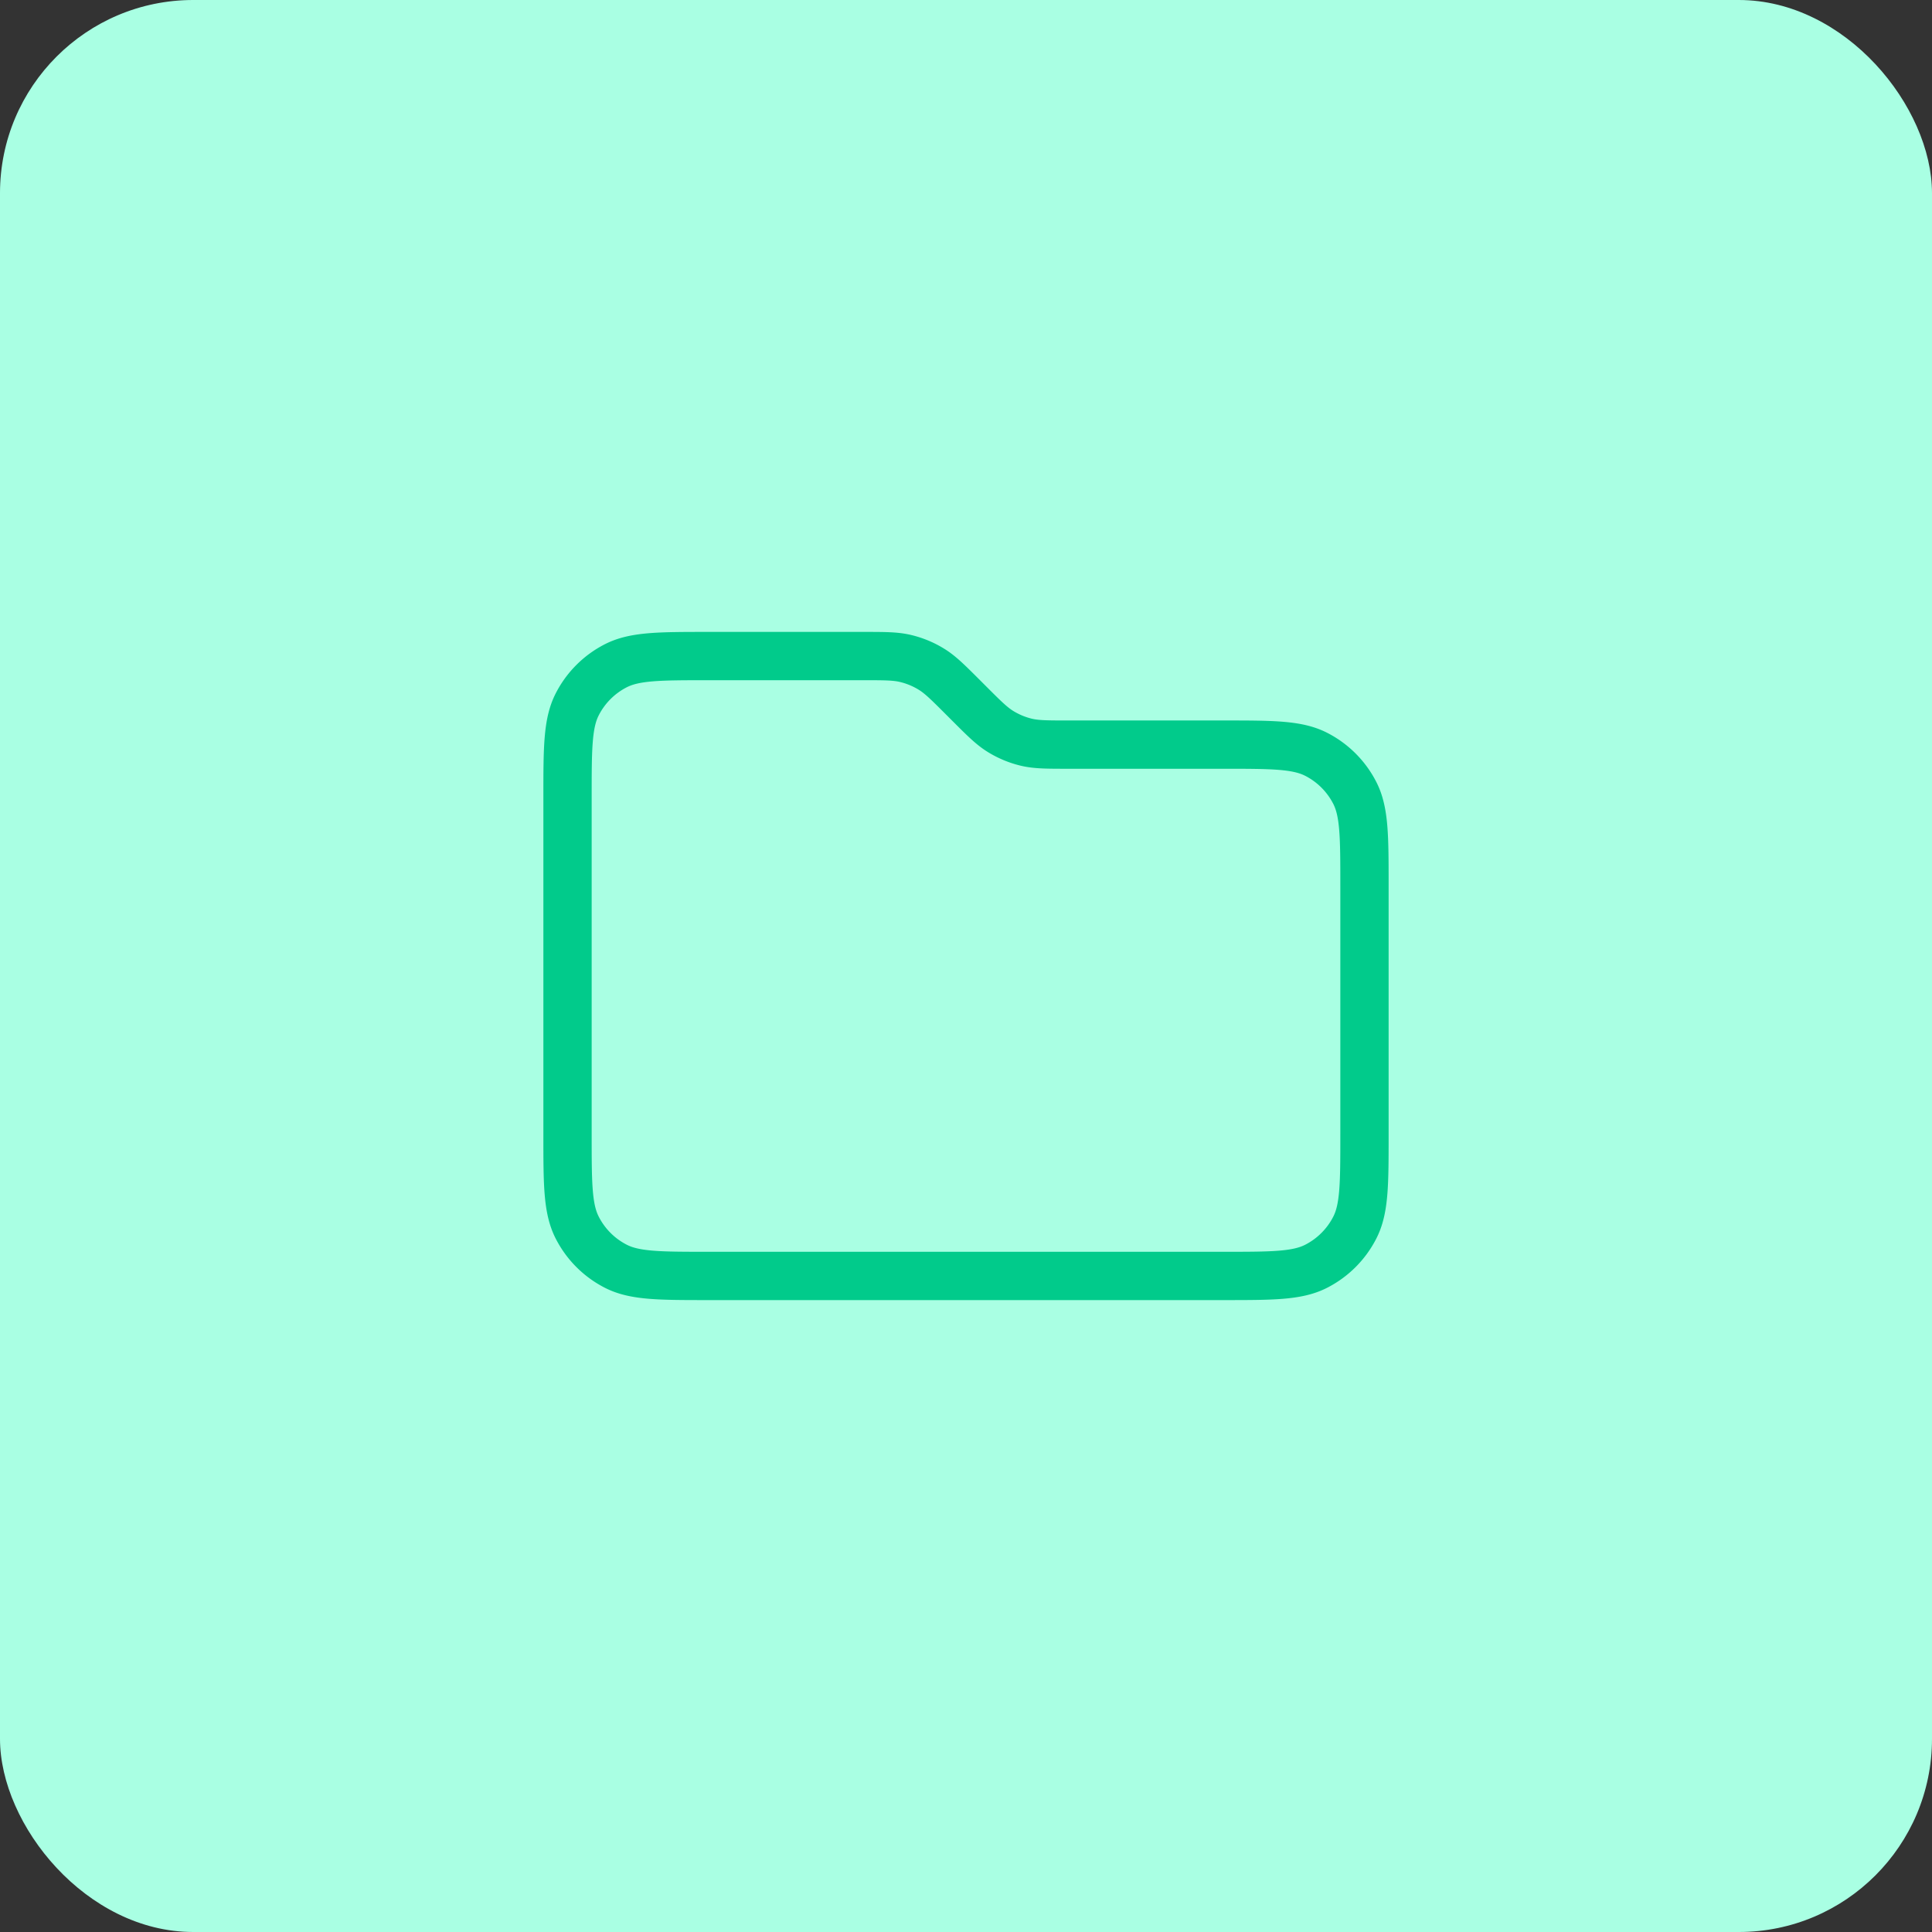
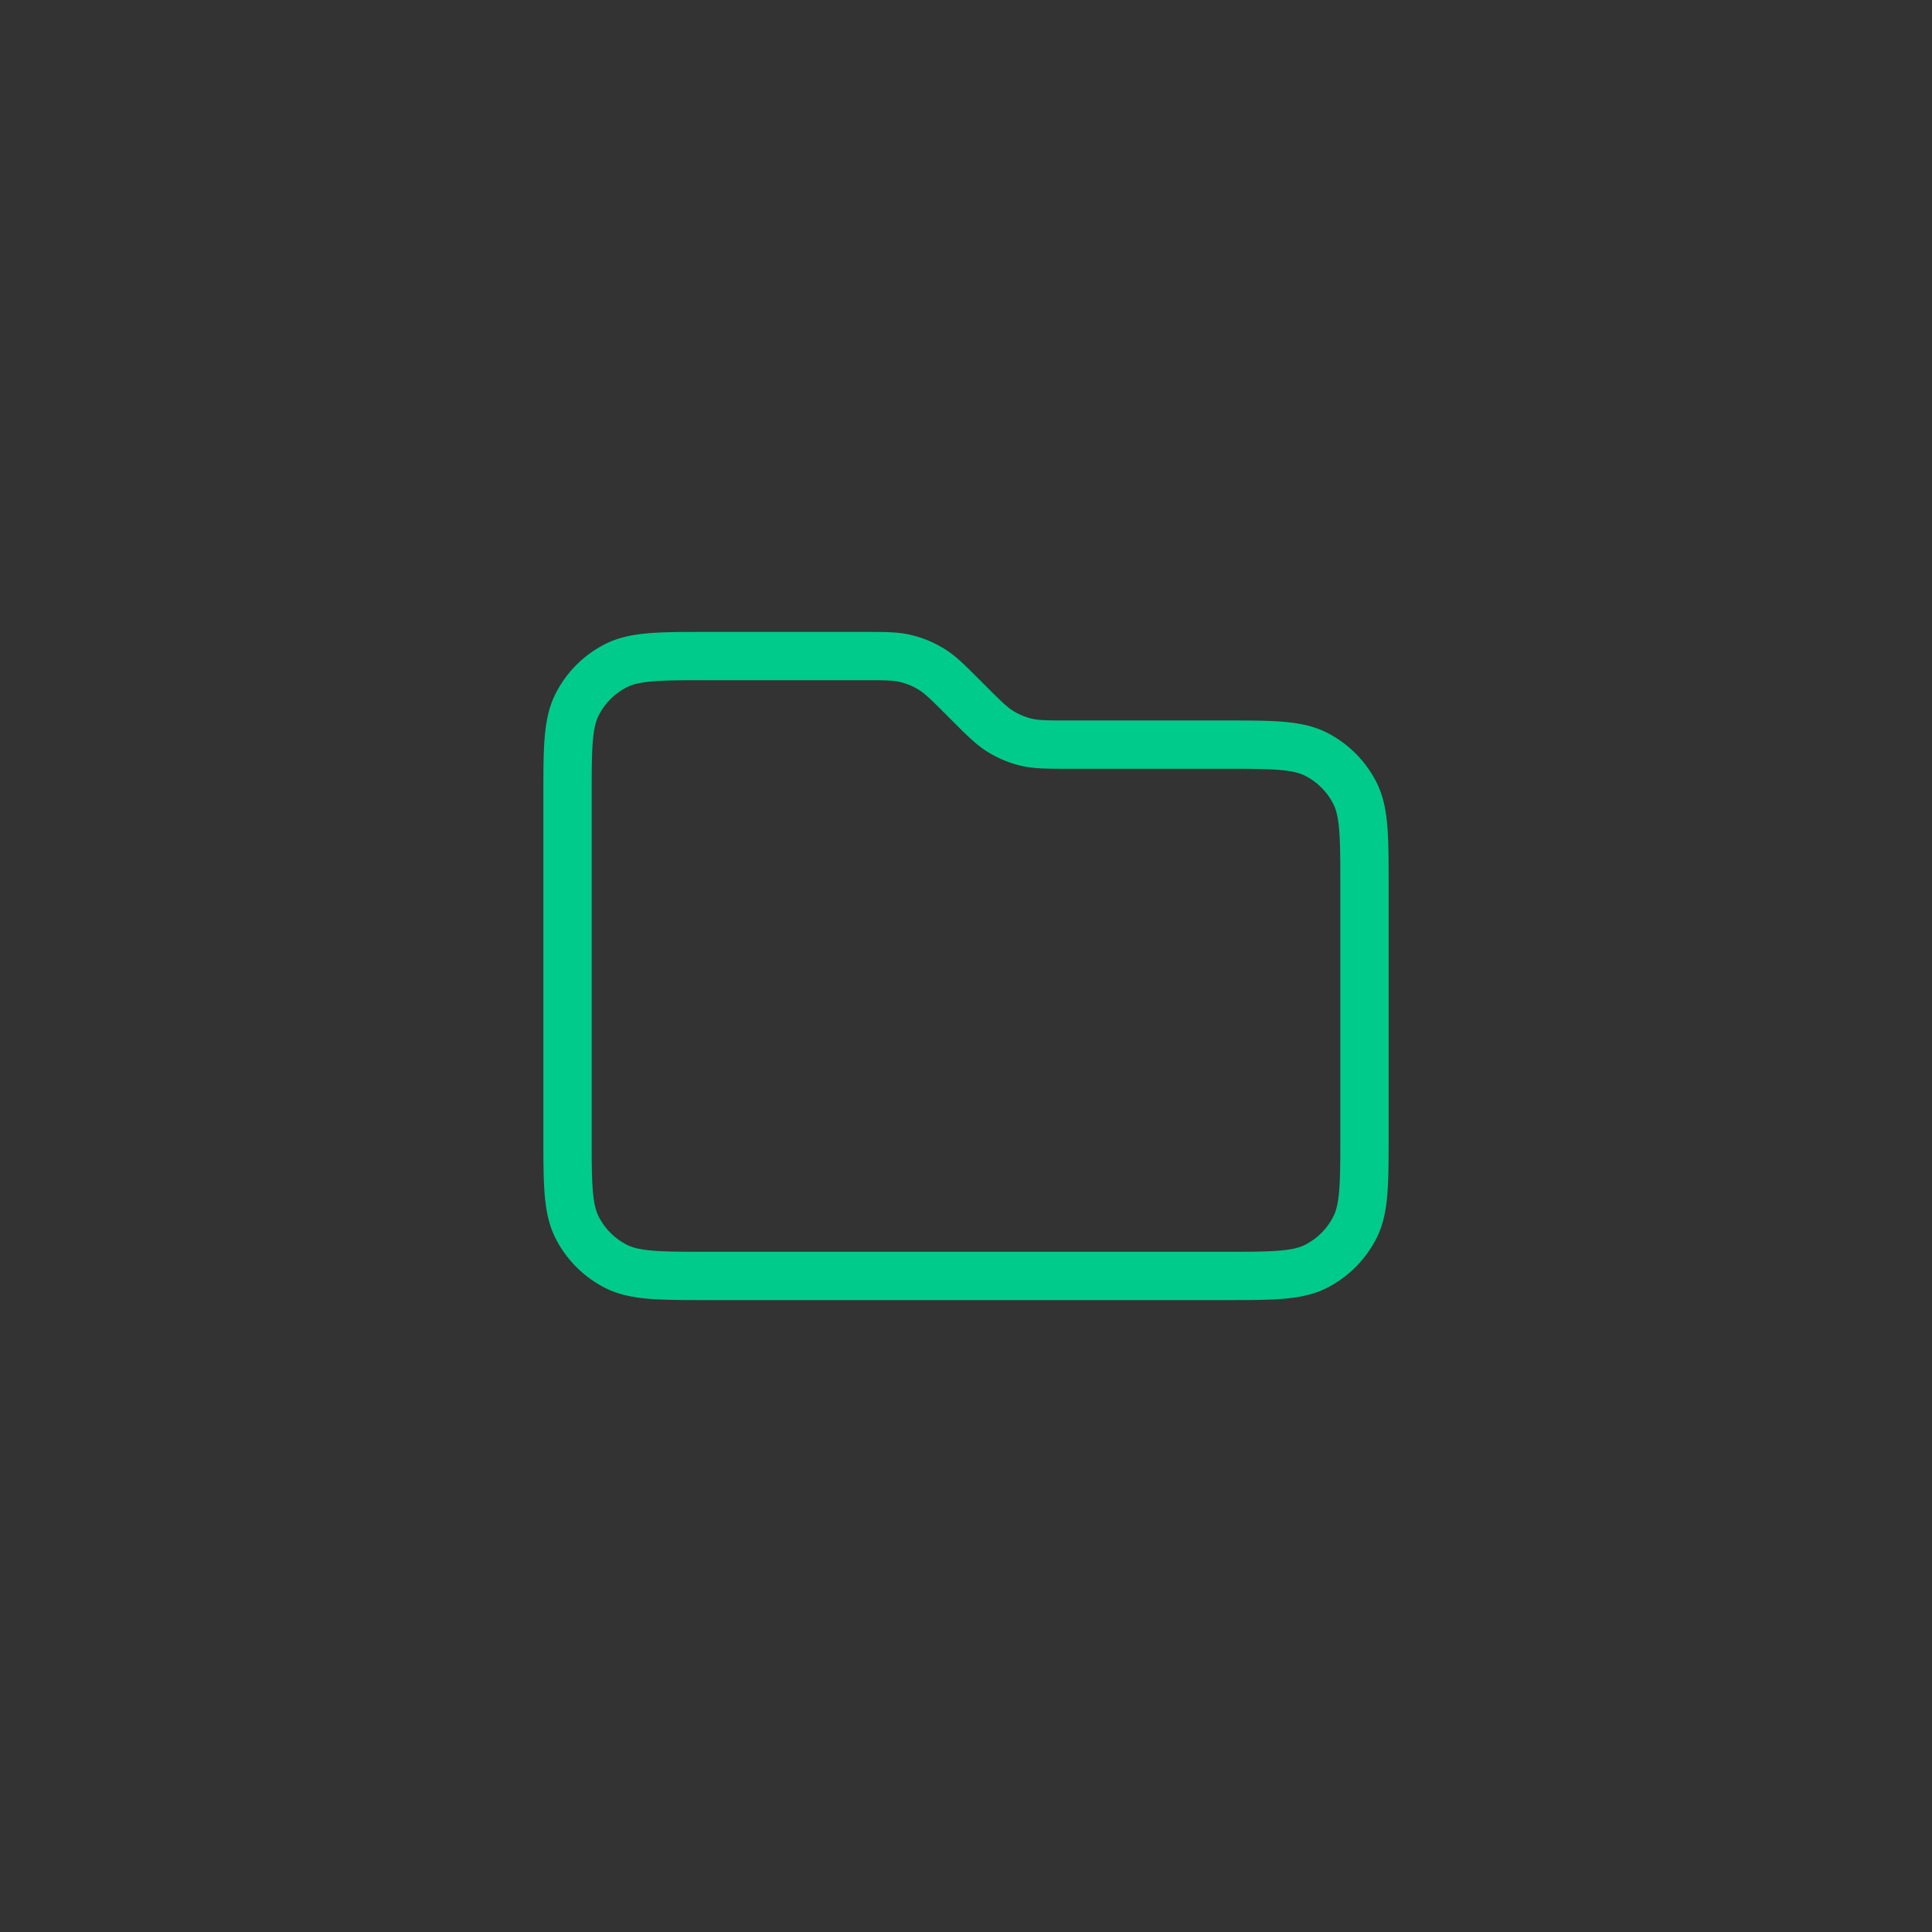
<svg xmlns="http://www.w3.org/2000/svg" width="80" height="80" fill="none" viewBox="0 0 80 80">
  <rect x="0" y="0" width="80" height="80" fill="#333333" stroke="none" />
-   <rect width="80" height="80" fill="#A9FFE3" rx="8" />
-   <path stroke="#01CB8B" stroke-linecap="round" stroke-linejoin="round" stroke-width="2" d="M23.5 33.033c0-2.053 0-3.08.4-3.864a3.666 3.666 0 0 1 1.602-1.603c.784-.4 1.811-.4 3.865-.4h6.37c.896 0 1.345 0 1.767.102.374.09.732.238 1.06.44.37.226.687.543 1.321 1.177l.23.23c.634.634.951.951 1.321 1.178.328.201.686.35 1.06.44.422.1.87.1 1.767.1h6.37c2.054 0 3.08 0 3.865.4.69.352 1.25.912 1.602 1.602.4.785.4 1.812.4 3.865v10.267c0 2.053 0 3.08-.4 3.864a3.668 3.668 0 0 1-1.602 1.603c-.784.4-1.811.4-3.865.4H29.367c-2.054 0-3.08 0-3.865-.4A3.668 3.668 0 0 1 23.9 50.83c-.4-.784-.4-1.81-.4-3.864V33.033Z" />
+   <path stroke="#01CB8B" stroke-linecap="round" stroke-linejoin="round" stroke-width="2" d="M23.5 33.033c0-2.053 0-3.08.4-3.864a3.666 3.666 0 0 1 1.602-1.603c.784-.4 1.811-.4 3.865-.4h6.37c.896 0 1.345 0 1.767.102.374.09.732.238 1.06.44.37.226.687.543 1.321 1.177l.23.23c.634.634.951.951 1.321 1.178.328.201.686.35 1.06.44.422.1.87.1 1.767.1h6.37c2.054 0 3.08 0 3.865.4.69.352 1.25.912 1.602 1.602.4.785.4 1.812.4 3.865v10.267c0 2.053 0 3.08-.4 3.864a3.668 3.668 0 0 1-1.602 1.603c-.784.4-1.811.4-3.865.4H29.367c-2.054 0-3.08 0-3.865-.4A3.668 3.668 0 0 1 23.9 50.83c-.4-.784-.4-1.81-.4-3.864V33.033" />
</svg>